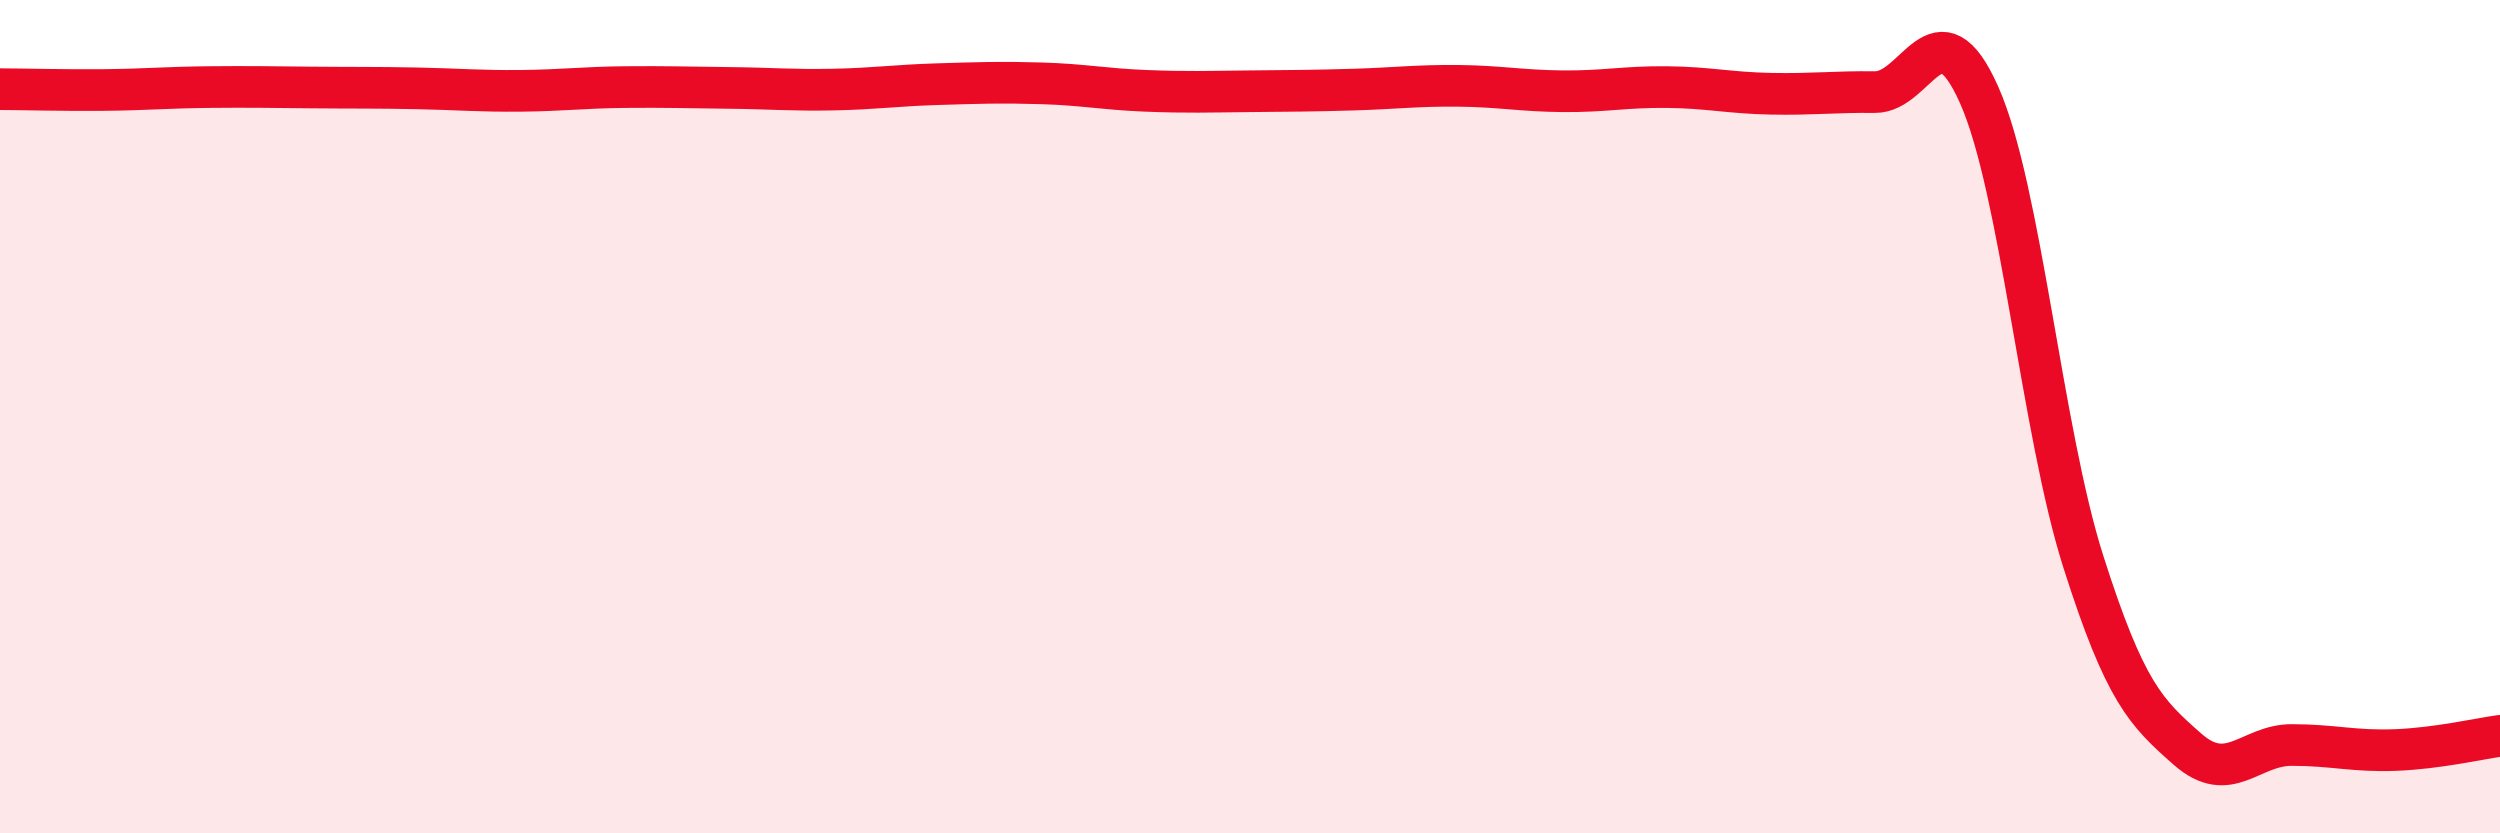
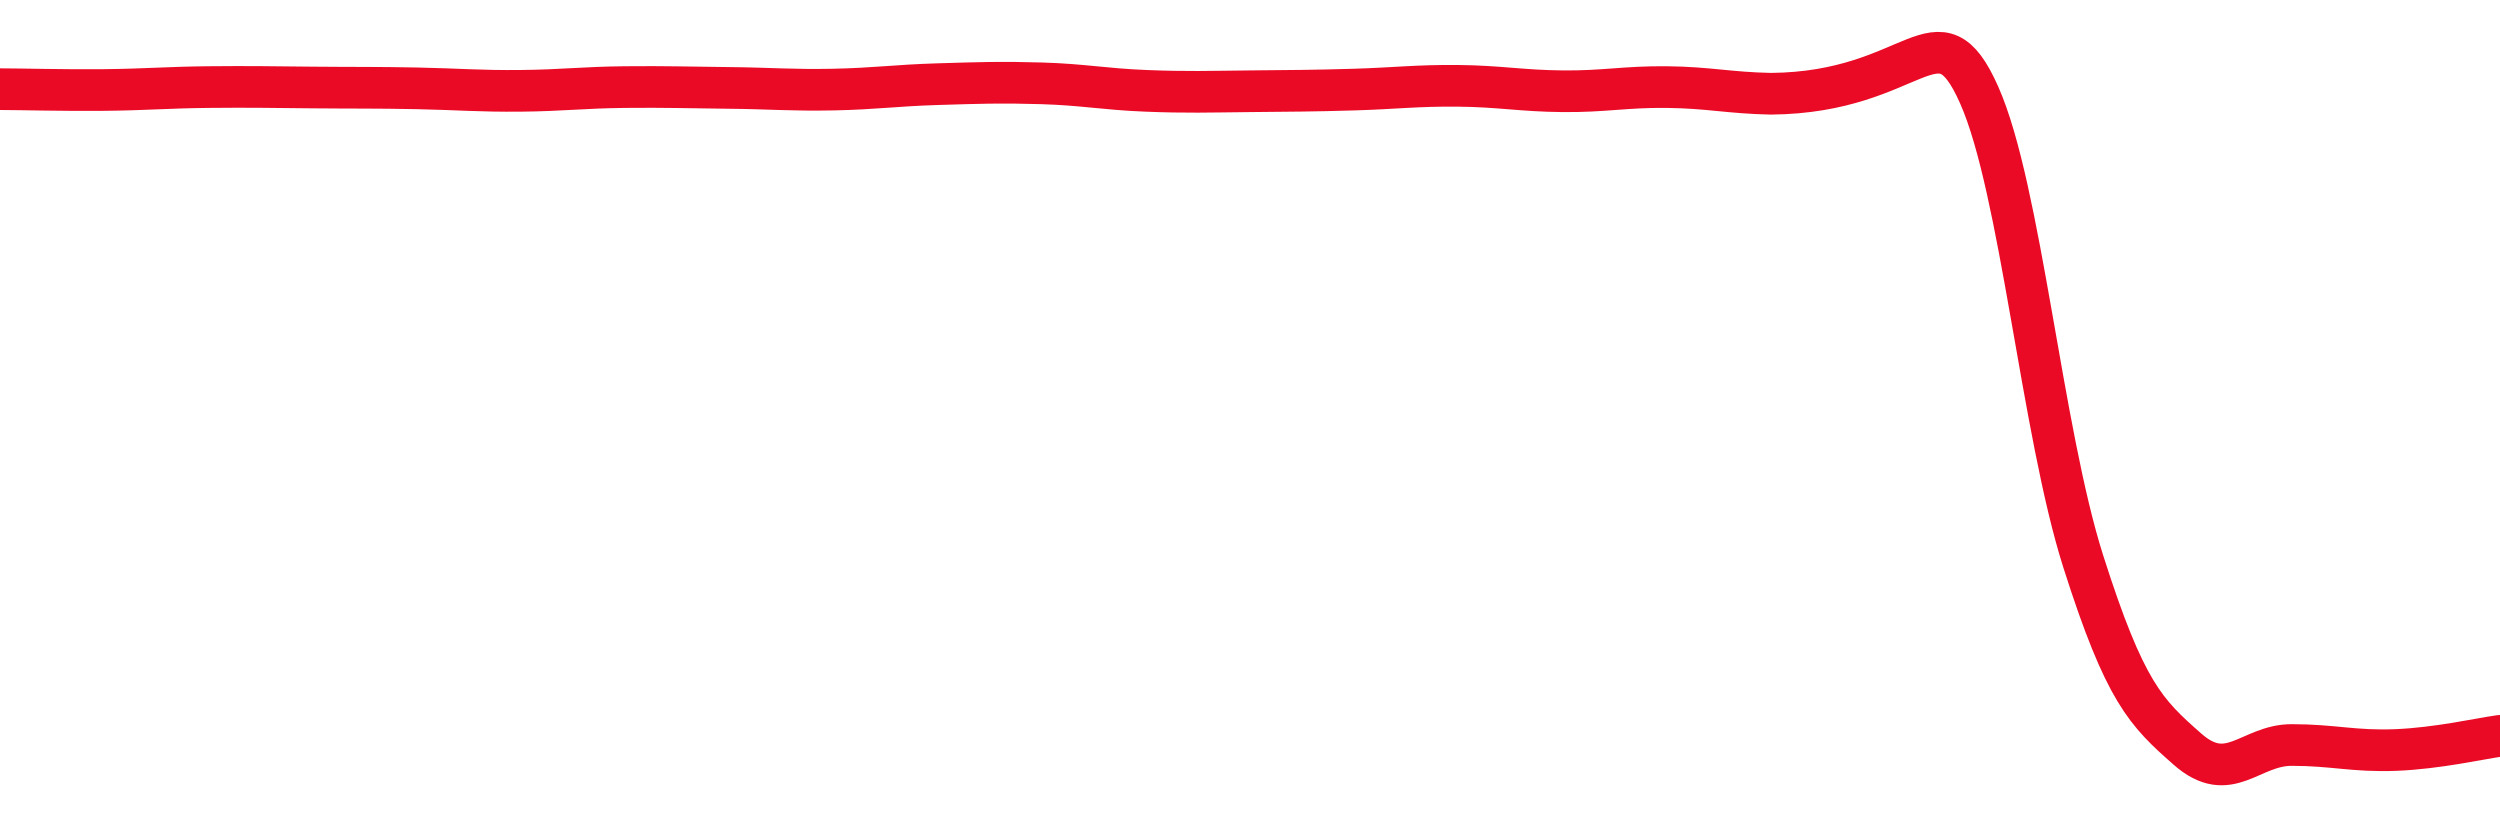
<svg xmlns="http://www.w3.org/2000/svg" width="60" height="20" viewBox="0 0 60 20">
-   <path d="M 0,2.14 C 0.5,2.14 1.5,2.17 2.5,2.16 C 3.5,2.15 4,2.1 5,2.09 C 6,2.08 6.5,2.09 7.5,2.1 C 8.5,2.11 9,2.1 10,2.12 C 11,2.14 11.5,2.19 12.5,2.18 C 13.5,2.17 14,2.1 15,2.09 C 16,2.08 16.5,2.1 17.5,2.11 C 18.5,2.12 19,2.17 20,2.15 C 21,2.13 21.5,2.05 22.5,2.02 C 23.5,1.99 24,1.97 25,2 C 26,2.03 26.5,2.14 27.5,2.18 C 28.5,2.22 29,2.2 30,2.19 C 31,2.18 31.5,2.18 32.5,2.15 C 33.5,2.12 34,2.05 35,2.06 C 36,2.07 36.5,2.18 37.5,2.19 C 38.5,2.2 39,2.08 40,2.09 C 41,2.1 41.5,2.23 42.5,2.25 C 43.5,2.27 44,2.2 45,2.21 C 46,2.22 46.5,0.03 47.5,2.28 C 48.5,4.53 49,10.34 50,13.48 C 51,16.62 51.5,17.1 52.5,17.98 C 53.5,18.86 54,17.88 55,17.88 C 56,17.88 56.5,18.04 57.5,18 C 58.5,17.96 59.5,17.73 60,17.66L60 20L0 20Z" fill="#EB0A25" opacity="0.1" stroke-linecap="round" stroke-linejoin="round" />
-   <path d="M 0,2.14 C 0.5,2.14 1.5,2.17 2.5,2.16 C 3.5,2.15 4,2.1 5,2.09 C 6,2.08 6.5,2.09 7.5,2.1 C 8.5,2.11 9,2.1 10,2.12 C 11,2.14 11.5,2.19 12.5,2.18 C 13.5,2.17 14,2.1 15,2.09 C 16,2.08 16.5,2.1 17.5,2.11 C 18.5,2.12 19,2.17 20,2.15 C 21,2.13 21.5,2.05 22.5,2.02 C 23.5,1.99 24,1.97 25,2 C 26,2.03 26.5,2.14 27.5,2.18 C 28.5,2.22 29,2.2 30,2.19 C 31,2.18 31.5,2.18 32.5,2.15 C 33.5,2.12 34,2.05 35,2.06 C 36,2.07 36.5,2.18 37.5,2.19 C 38.5,2.2 39,2.08 40,2.09 C 41,2.1 41.5,2.23 42.5,2.25 C 43.5,2.27 44,2.2 45,2.21 C 46,2.22 46.5,0.03 47.5,2.28 C 48.5,4.53 49,10.34 50,13.48 C 51,16.62 51.5,17.1 52.5,17.98 C 53.5,18.86 54,17.88 55,17.88 C 56,17.88 56.5,18.04 57.5,18 C 58.5,17.96 59.5,17.73 60,17.66" stroke="#EB0A25" stroke-width="1" fill="none" stroke-linecap="round" stroke-linejoin="round" />
+   <path d="M 0,2.14 C 0.5,2.14 1.5,2.17 2.5,2.16 C 3.5,2.15 4,2.1 5,2.09 C 6,2.08 6.5,2.09 7.5,2.1 C 8.5,2.11 9,2.1 10,2.12 C 11,2.14 11.5,2.19 12.5,2.18 C 13.5,2.17 14,2.1 15,2.09 C 16,2.08 16.5,2.1 17.5,2.11 C 18.5,2.12 19,2.17 20,2.15 C 21,2.13 21.5,2.05 22.5,2.02 C 23.5,1.99 24,1.97 25,2 C 26,2.03 26.5,2.14 27.5,2.18 C 28.5,2.22 29,2.2 30,2.19 C 31,2.18 31.5,2.18 32.5,2.15 C 33.5,2.12 34,2.05 35,2.06 C 36,2.07 36.5,2.18 37.5,2.19 C 38.5,2.2 39,2.08 40,2.09 C 41,2.1 41.5,2.23 42.5,2.25 C 46,2.22 46.5,0.03 47.5,2.28 C 48.5,4.53 49,10.34 50,13.48 C 51,16.62 51.5,17.1 52.5,17.98 C 53.5,18.86 54,17.88 55,17.88 C 56,17.88 56.5,18.04 57.5,18 C 58.5,17.96 59.5,17.73 60,17.66" stroke="#EB0A25" stroke-width="1" fill="none" stroke-linecap="round" stroke-linejoin="round" />
</svg>